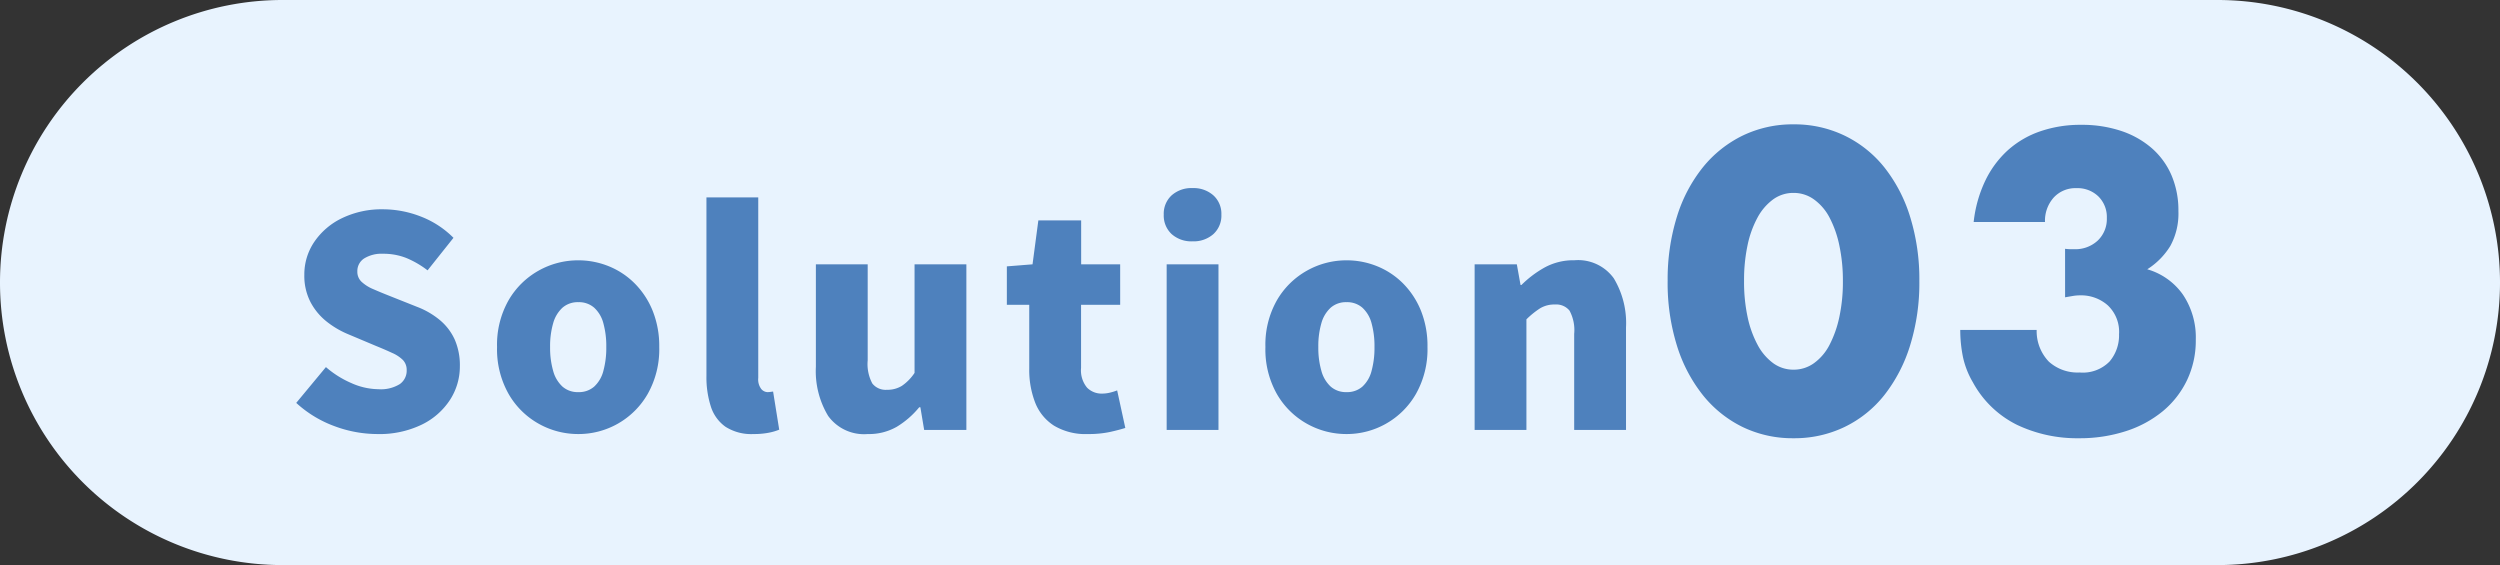
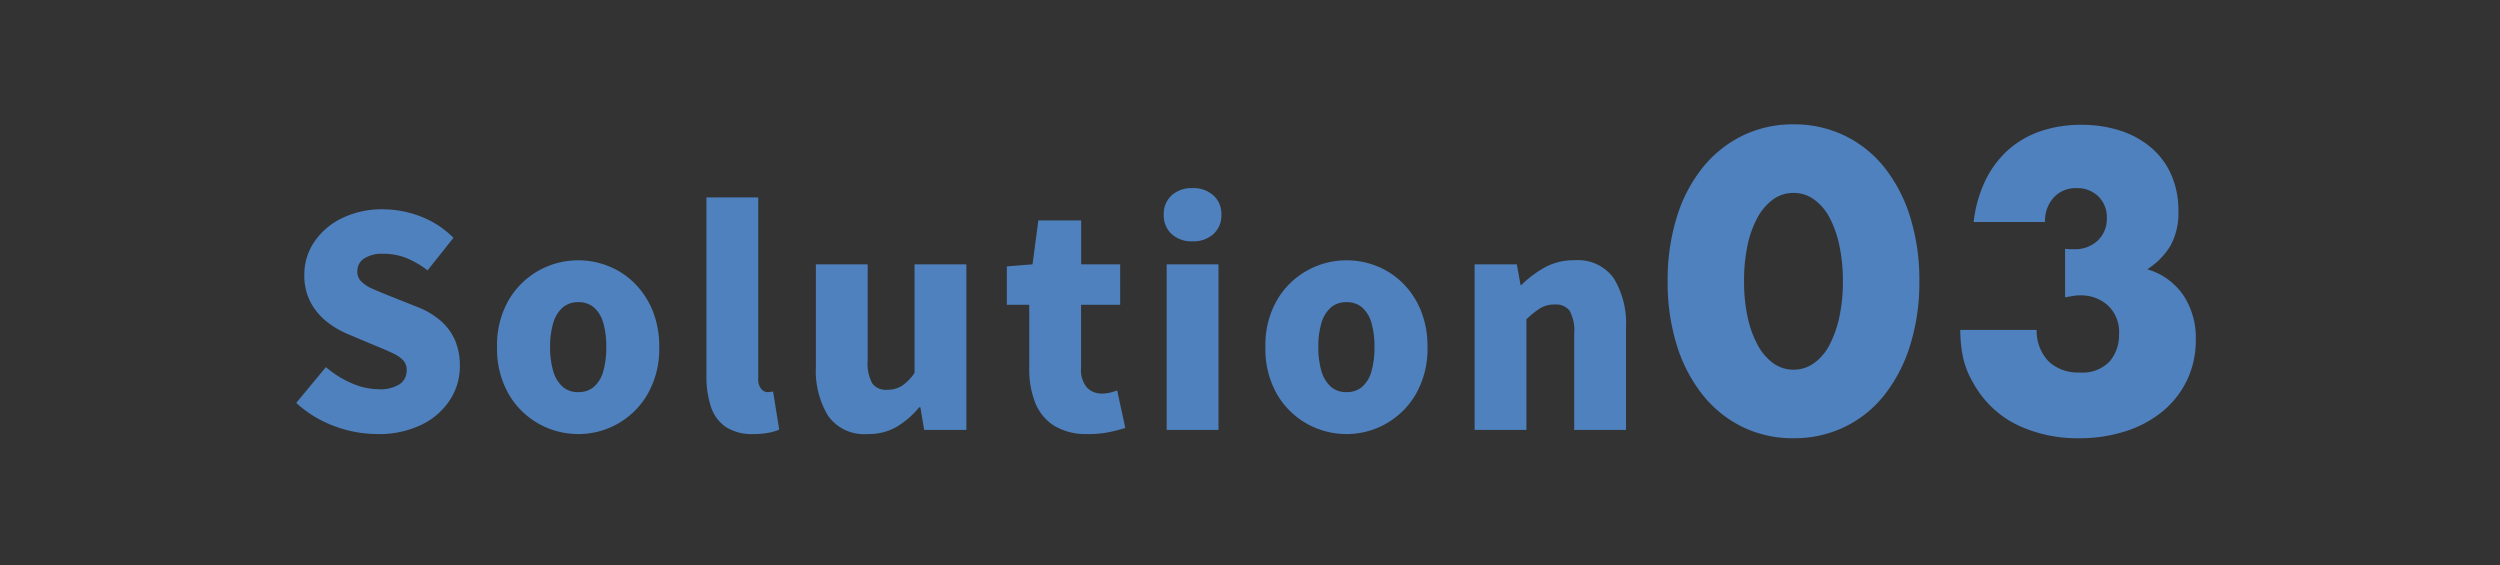
<svg xmlns="http://www.w3.org/2000/svg" id="グループ_43269" data-name="グループ 43269" width="146" height="33" viewBox="0 0 146 33">
  <rect x="0" y="0" width="146" height="33" fill="#333333" stroke="none" />
-   <path id="パス_20436" data-name="パス 20436" d="M16.5,0h113a16.5,16.5,0,0,1,0,33H16.5a16.5,16.5,0,0,1,0-33Z" fill="#e8f3fe" />
  <g id="グループ_42895" data-name="グループ 42895" transform="translate(17 1.11)">
    <path id="パス_20435" data-name="パス 20435" d="M-50.972.238a7.182,7.182,0,0,1-2.491-.459A6.718,6.718,0,0,1-55.7-1.581l1.734-2.091a5.687,5.687,0,0,0,1.487.935A3.958,3.958,0,0,0-50.9-2.38a2.1,2.1,0,0,0,1.25-.3.954.954,0,0,0,.4-.807.833.833,0,0,0-.221-.6A2.075,2.075,0,0,0-50.1-4.5q-.4-.187-.944-.408l-1.615-.68a5.263,5.263,0,0,1-1.25-.731,3.578,3.578,0,0,1-.952-1.139,3.327,3.327,0,0,1-.366-1.6A3.381,3.381,0,0,1-54.635-11a4.088,4.088,0,0,1,1.624-1.377,5.326,5.326,0,0,1,2.38-.51,6.092,6.092,0,0,1,2.193.417,5.44,5.44,0,0,1,1.921,1.249l-1.513,1.9a5.445,5.445,0,0,0-1.241-.722,3.61,3.61,0,0,0-1.36-.247,1.926,1.926,0,0,0-1.1.272.873.873,0,0,0-.4.765.793.793,0,0,0,.247.6,2.283,2.283,0,0,0,.672.425q.425.187.986.408l1.581.629a4.705,4.705,0,0,1,1.343.782,3.21,3.21,0,0,1,.858,1.13,3.734,3.734,0,0,1,.3,1.556,3.59,3.59,0,0,1-.569,1.955A4.106,4.106,0,0,1-48.362-.315,5.671,5.671,0,0,1-50.972.238Zm11.747,0a4.694,4.694,0,0,1-2.312-.6A4.635,4.635,0,0,1-43.3-2.108a5.3,5.3,0,0,1-.672-2.737A5.251,5.251,0,0,1-43.3-7.573a4.652,4.652,0,0,1,1.759-1.734,4.694,4.694,0,0,1,2.312-.6,4.718,4.718,0,0,1,1.768.34,4.53,4.53,0,0,1,1.513.995,4.81,4.81,0,0,1,1.054,1.589A5.512,5.512,0,0,1-34.5-4.845a5.3,5.3,0,0,1-.672,2.737A4.654,4.654,0,0,1-36.921-.366,4.647,4.647,0,0,1-39.224.238Zm0-2.448a1.347,1.347,0,0,0,.926-.323,1.877,1.877,0,0,0,.536-.918,5.1,5.1,0,0,0,.17-1.394,5.007,5.007,0,0,0-.17-1.385,1.875,1.875,0,0,0-.536-.91,1.347,1.347,0,0,0-.926-.323,1.348,1.348,0,0,0-.927.323,1.929,1.929,0,0,0-.544.91,4.783,4.783,0,0,0-.178,1.385,4.871,4.871,0,0,0,.178,1.394,1.93,1.93,0,0,0,.544.918A1.348,1.348,0,0,0-39.224-2.21ZM-28.99.238a2.8,2.8,0,0,1-1.641-.425,2.3,2.3,0,0,1-.858-1.19,5.59,5.59,0,0,1-.255-1.768V-13.583h3.026v10.54a.923.923,0,0,0,.179.655.508.508,0,0,0,.348.178,1.243,1.243,0,0,0,.153-.009l.187-.025.357,2.227a3.226,3.226,0,0,1-.612.178A4.464,4.464,0,0,1-28.99.238Zm6.664,0A2.582,2.582,0,0,1-24.639-.825a5.067,5.067,0,0,1-.714-2.864V-9.673h3.026v5.61a2.4,2.4,0,0,0,.272,1.351.99.99,0,0,0,.85.366,1.613,1.613,0,0,0,.875-.23,2.768,2.768,0,0,0,.74-.757V-9.673h3.026V0h-2.465l-.221-1.326h-.068A5.116,5.116,0,0,1-20.627-.187,3.263,3.263,0,0,1-22.326.238Zm12.852,0a3.587,3.587,0,0,1-1.963-.484A2.805,2.805,0,0,1-12.543-1.59a5.285,5.285,0,0,1-.349-2V-7.31H-14.2V-9.554l1.5-.119.34-2.567h2.5v2.567h2.278V-7.31H-9.866v3.689a1.579,1.579,0,0,0,.349,1.148,1.187,1.187,0,0,0,.875.349,1.956,1.956,0,0,0,.476-.059,3.2,3.2,0,0,0,.408-.128l.476,2.193q-.374.119-.91.238A6,6,0,0,1-9.475.238ZM-4.867,0V-9.673h3.026V0Zm1.513-11.016a1.73,1.73,0,0,1-1.224-.425,1.477,1.477,0,0,1-.459-1.139A1.457,1.457,0,0,1-4.578-13.7a1.73,1.73,0,0,1,1.224-.425,1.737,1.737,0,0,1,1.216.425,1.444,1.444,0,0,1,.467,1.122,1.464,1.464,0,0,1-.467,1.139A1.737,1.737,0,0,1-3.354-11.016ZM5.639.238a4.694,4.694,0,0,1-2.312-.6,4.635,4.635,0,0,1-1.76-1.743A5.3,5.3,0,0,1,.9-4.845a5.251,5.251,0,0,1,.671-2.728,4.652,4.652,0,0,1,1.76-1.734,4.694,4.694,0,0,1,2.312-.6,4.718,4.718,0,0,1,1.768.34,4.53,4.53,0,0,1,1.513.995A4.81,4.81,0,0,1,9.974-6.987a5.512,5.512,0,0,1,.391,2.142,5.3,5.3,0,0,1-.672,2.737A4.654,4.654,0,0,1,7.942-.366,4.647,4.647,0,0,1,5.639.238Zm0-2.448a1.347,1.347,0,0,0,.926-.323A1.877,1.877,0,0,0,7.1-3.451a5.1,5.1,0,0,0,.17-1.394A5.007,5.007,0,0,0,7.1-6.23a1.875,1.875,0,0,0-.536-.91,1.347,1.347,0,0,0-.926-.323,1.348,1.348,0,0,0-.927.323,1.929,1.929,0,0,0-.544.91A4.783,4.783,0,0,0,3.99-4.845a4.871,4.871,0,0,0,.179,1.394,1.93,1.93,0,0,0,.544.918A1.348,1.348,0,0,0,5.639-2.21ZM13.118,0V-9.673h2.465L15.8-8.466h.051a6.182,6.182,0,0,1,1.351-1.02,3.5,3.5,0,0,1,1.743-.425,2.571,2.571,0,0,1,2.3,1.054,5.059,5.059,0,0,1,.714,2.873V0H18.932V-5.61a2.391,2.391,0,0,0-.272-1.36,1,1,0,0,0-.85-.357,1.616,1.616,0,0,0-.867.221,4.986,4.986,0,0,0-.8.646V0ZM28.853-8.694A9.78,9.78,0,0,0,29.059-6.6a6.088,6.088,0,0,0,.587,1.633A3.158,3.158,0,0,0,30.555-3.9a2,2,0,0,0,1.2.379A2.017,2.017,0,0,0,32.935-3.9a3,3,0,0,0,.909-1.069A6.365,6.365,0,0,0,34.418-6.6a9.78,9.78,0,0,0,.207-2.093,9.823,9.823,0,0,0-.207-2.081,6.162,6.162,0,0,0-.575-1.633,3.022,3.022,0,0,0-.909-1.058,2.017,2.017,0,0,0-1.184-.379,2,2,0,0,0-1.2.379,3.187,3.187,0,0,0-.909,1.058,5.9,5.9,0,0,0-.587,1.633A9.823,9.823,0,0,0,28.853-8.694Zm-4.462,0a12.308,12.308,0,0,1,.541-3.76,8.686,8.686,0,0,1,1.518-2.887,6.848,6.848,0,0,1,2.323-1.851,6.709,6.709,0,0,1,2.979-.656,6.731,6.731,0,0,1,2.967.656,6.7,6.7,0,0,1,2.323,1.851,8.811,8.811,0,0,1,1.507,2.887,12.308,12.308,0,0,1,.541,3.76,12.308,12.308,0,0,1-.541,3.761,8.949,8.949,0,0,1-1.507,2.9A6.65,6.65,0,0,1,34.717-.172,6.731,6.731,0,0,1,31.75.483a6.709,6.709,0,0,1-2.979-.655,6.791,6.791,0,0,1-2.323-1.863,8.821,8.821,0,0,1-1.518-2.9A12.308,12.308,0,0,1,24.39-8.694ZM47.6-10.58a2.573,2.573,0,0,0,.311.023h.219a1.914,1.914,0,0,0,1.38-.506,1.733,1.733,0,0,0,.529-1.311,1.689,1.689,0,0,0-.494-1.265,1.75,1.75,0,0,0-1.277-.483,1.724,1.724,0,0,0-1.334.552,2.028,2.028,0,0,0-.506,1.426H42.262a7.461,7.461,0,0,1,.679-2.415,5.784,5.784,0,0,1,1.322-1.782,5.516,5.516,0,0,1,1.886-1.1,7.181,7.181,0,0,1,2.392-.379,7.209,7.209,0,0,1,2.334.356,5.255,5.255,0,0,1,1.794,1.012,4.407,4.407,0,0,1,1.15,1.587,5.2,5.2,0,0,1,.4,2.082,3.941,3.941,0,0,1-.472,2.036A4.234,4.234,0,0,1,52.4-9.384,3.845,3.845,0,0,1,54.486-7.9a4.484,4.484,0,0,1,.748,2.633,5.367,5.367,0,0,1-.506,2.346A5.351,5.351,0,0,1,53.313-1.1,6.52,6.52,0,0,1,51.151.069,8.721,8.721,0,0,1,48.4.483,8.157,8.157,0,0,1,44.792-.3a5.908,5.908,0,0,1-2.576-2.484A4.966,4.966,0,0,1,41.629-4.3a7.955,7.955,0,0,1-.15-1.541h4.462a2.574,2.574,0,0,0,.713,1.852,2.5,2.5,0,0,0,1.794.632A2.182,2.182,0,0,0,50.2-4a2.354,2.354,0,0,0,.552-1.587,2.124,2.124,0,0,0-.667-1.7,2.351,2.351,0,0,0-1.587-.575,2.657,2.657,0,0,0-.437.035q-.207.035-.46.08Z" transform="translate(56 24)" fill="#4e81bd" />
  </g>
</svg>